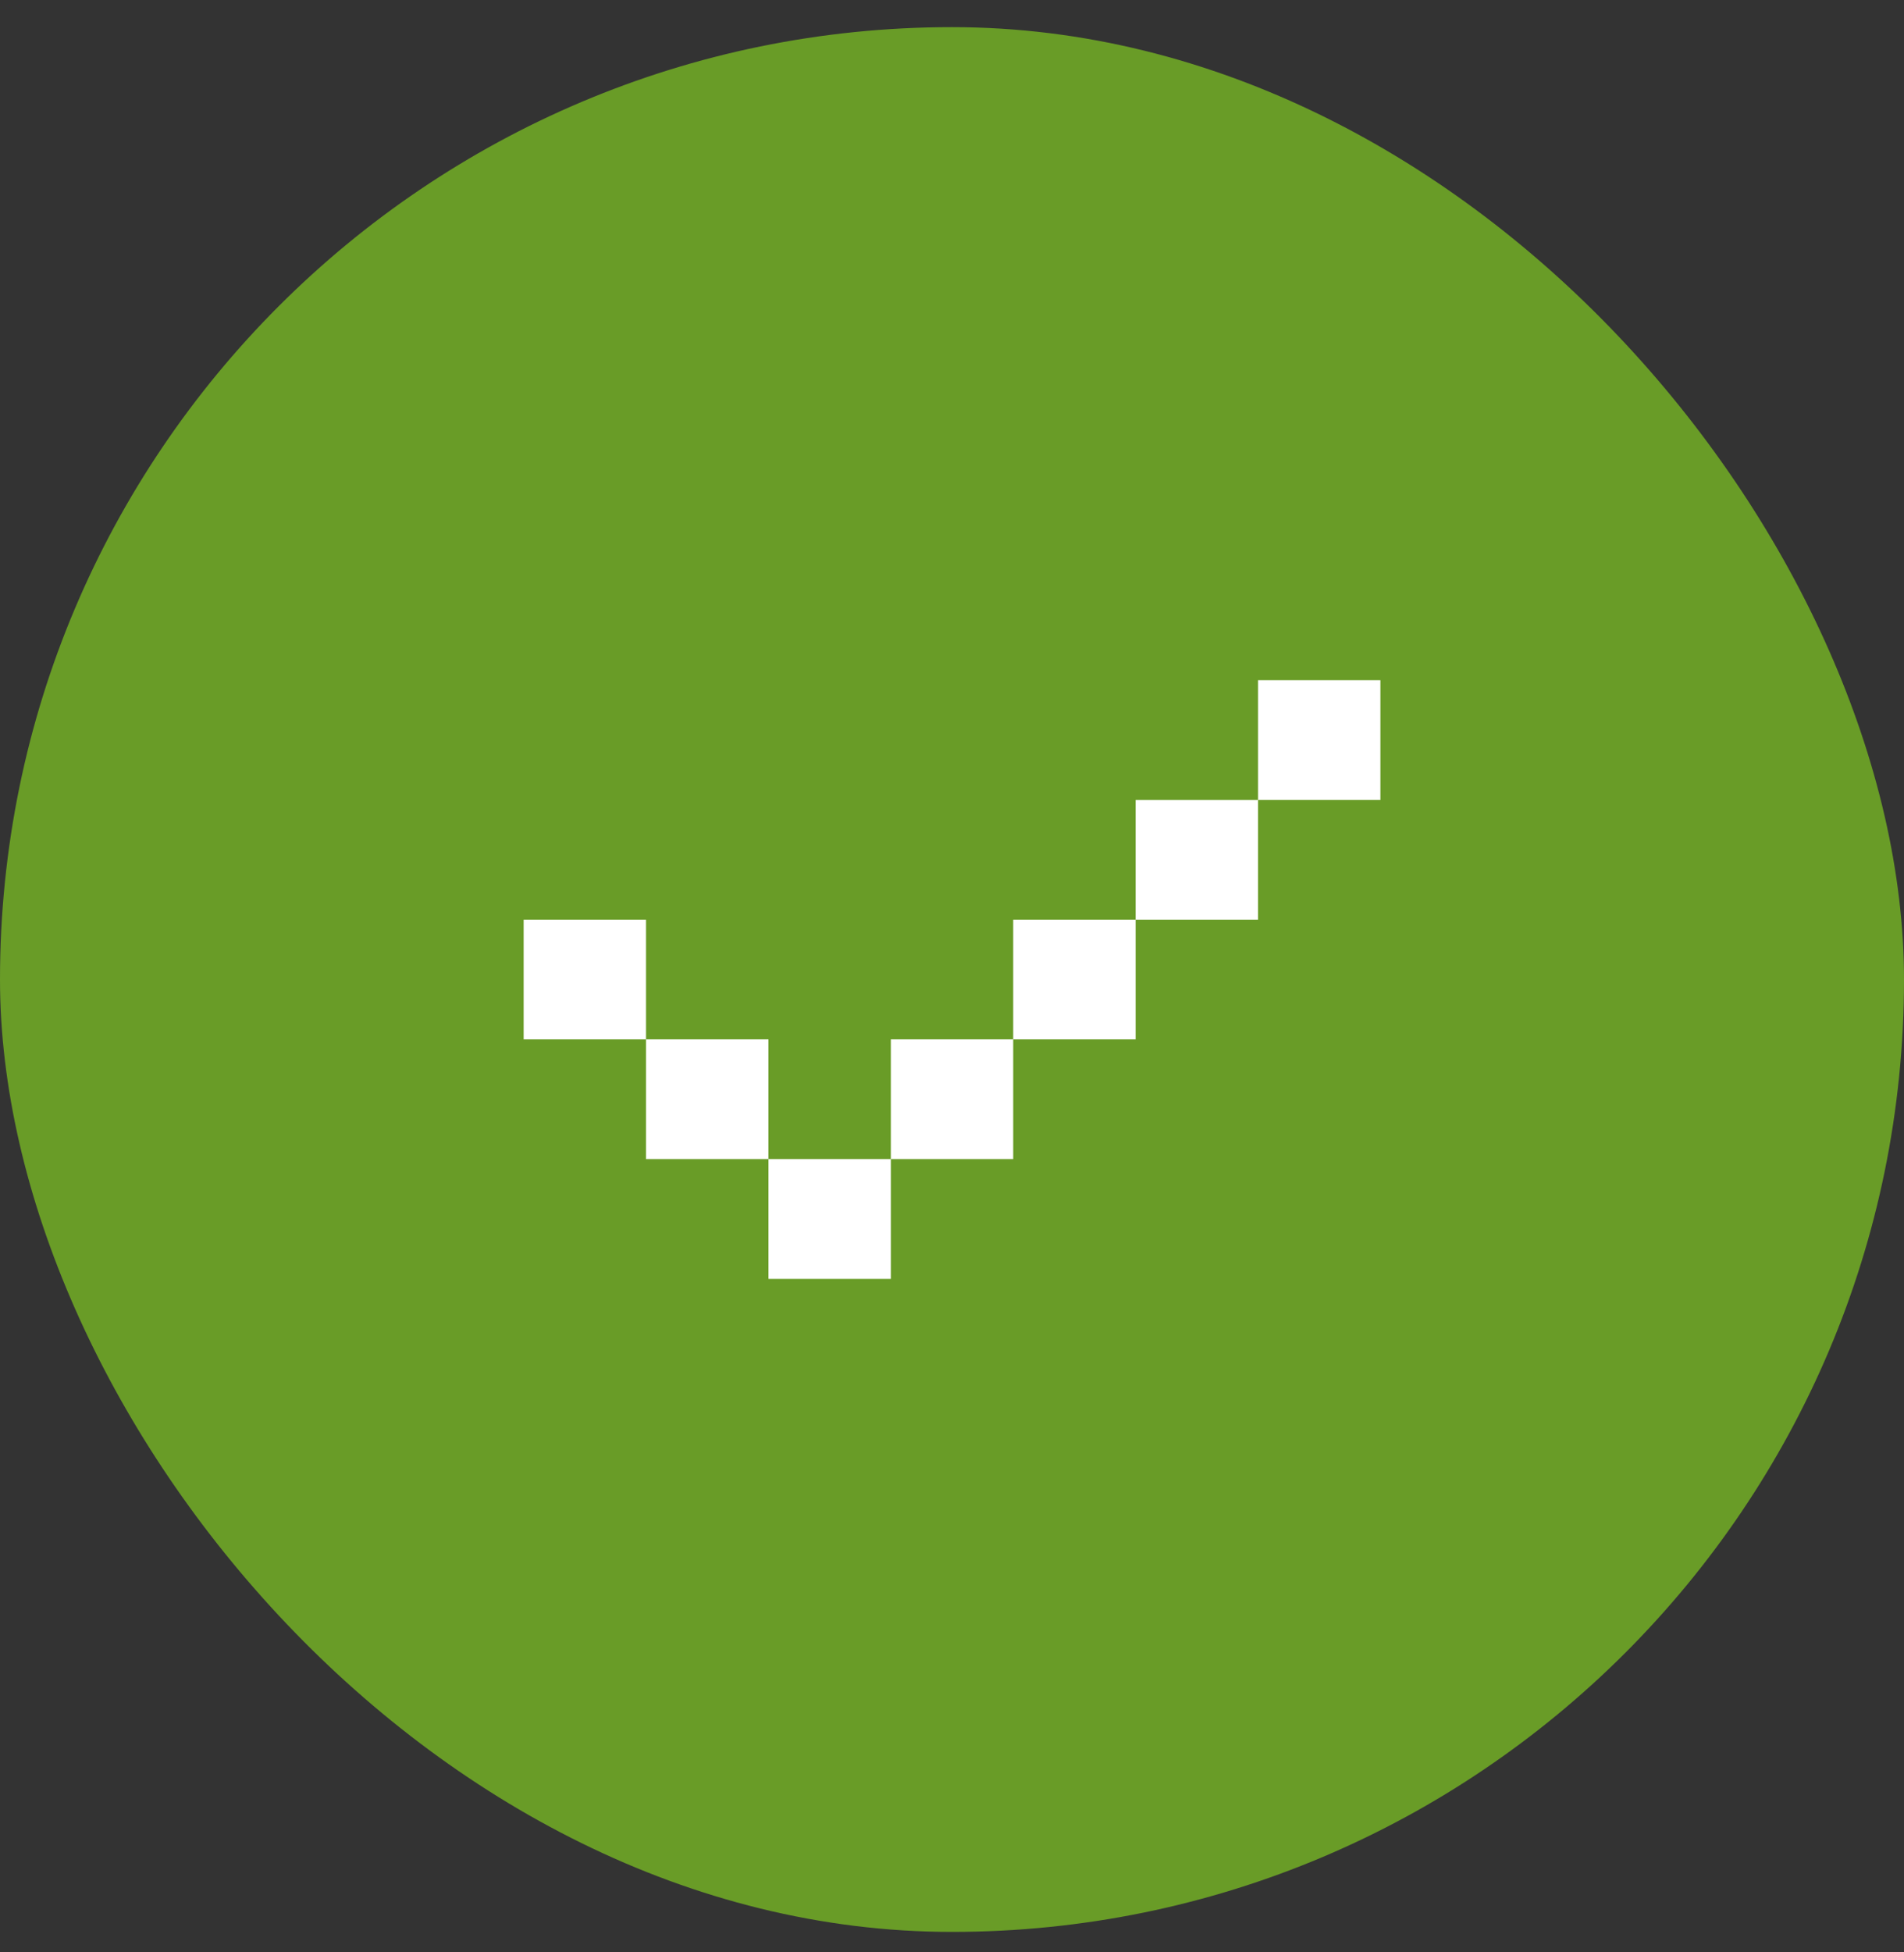
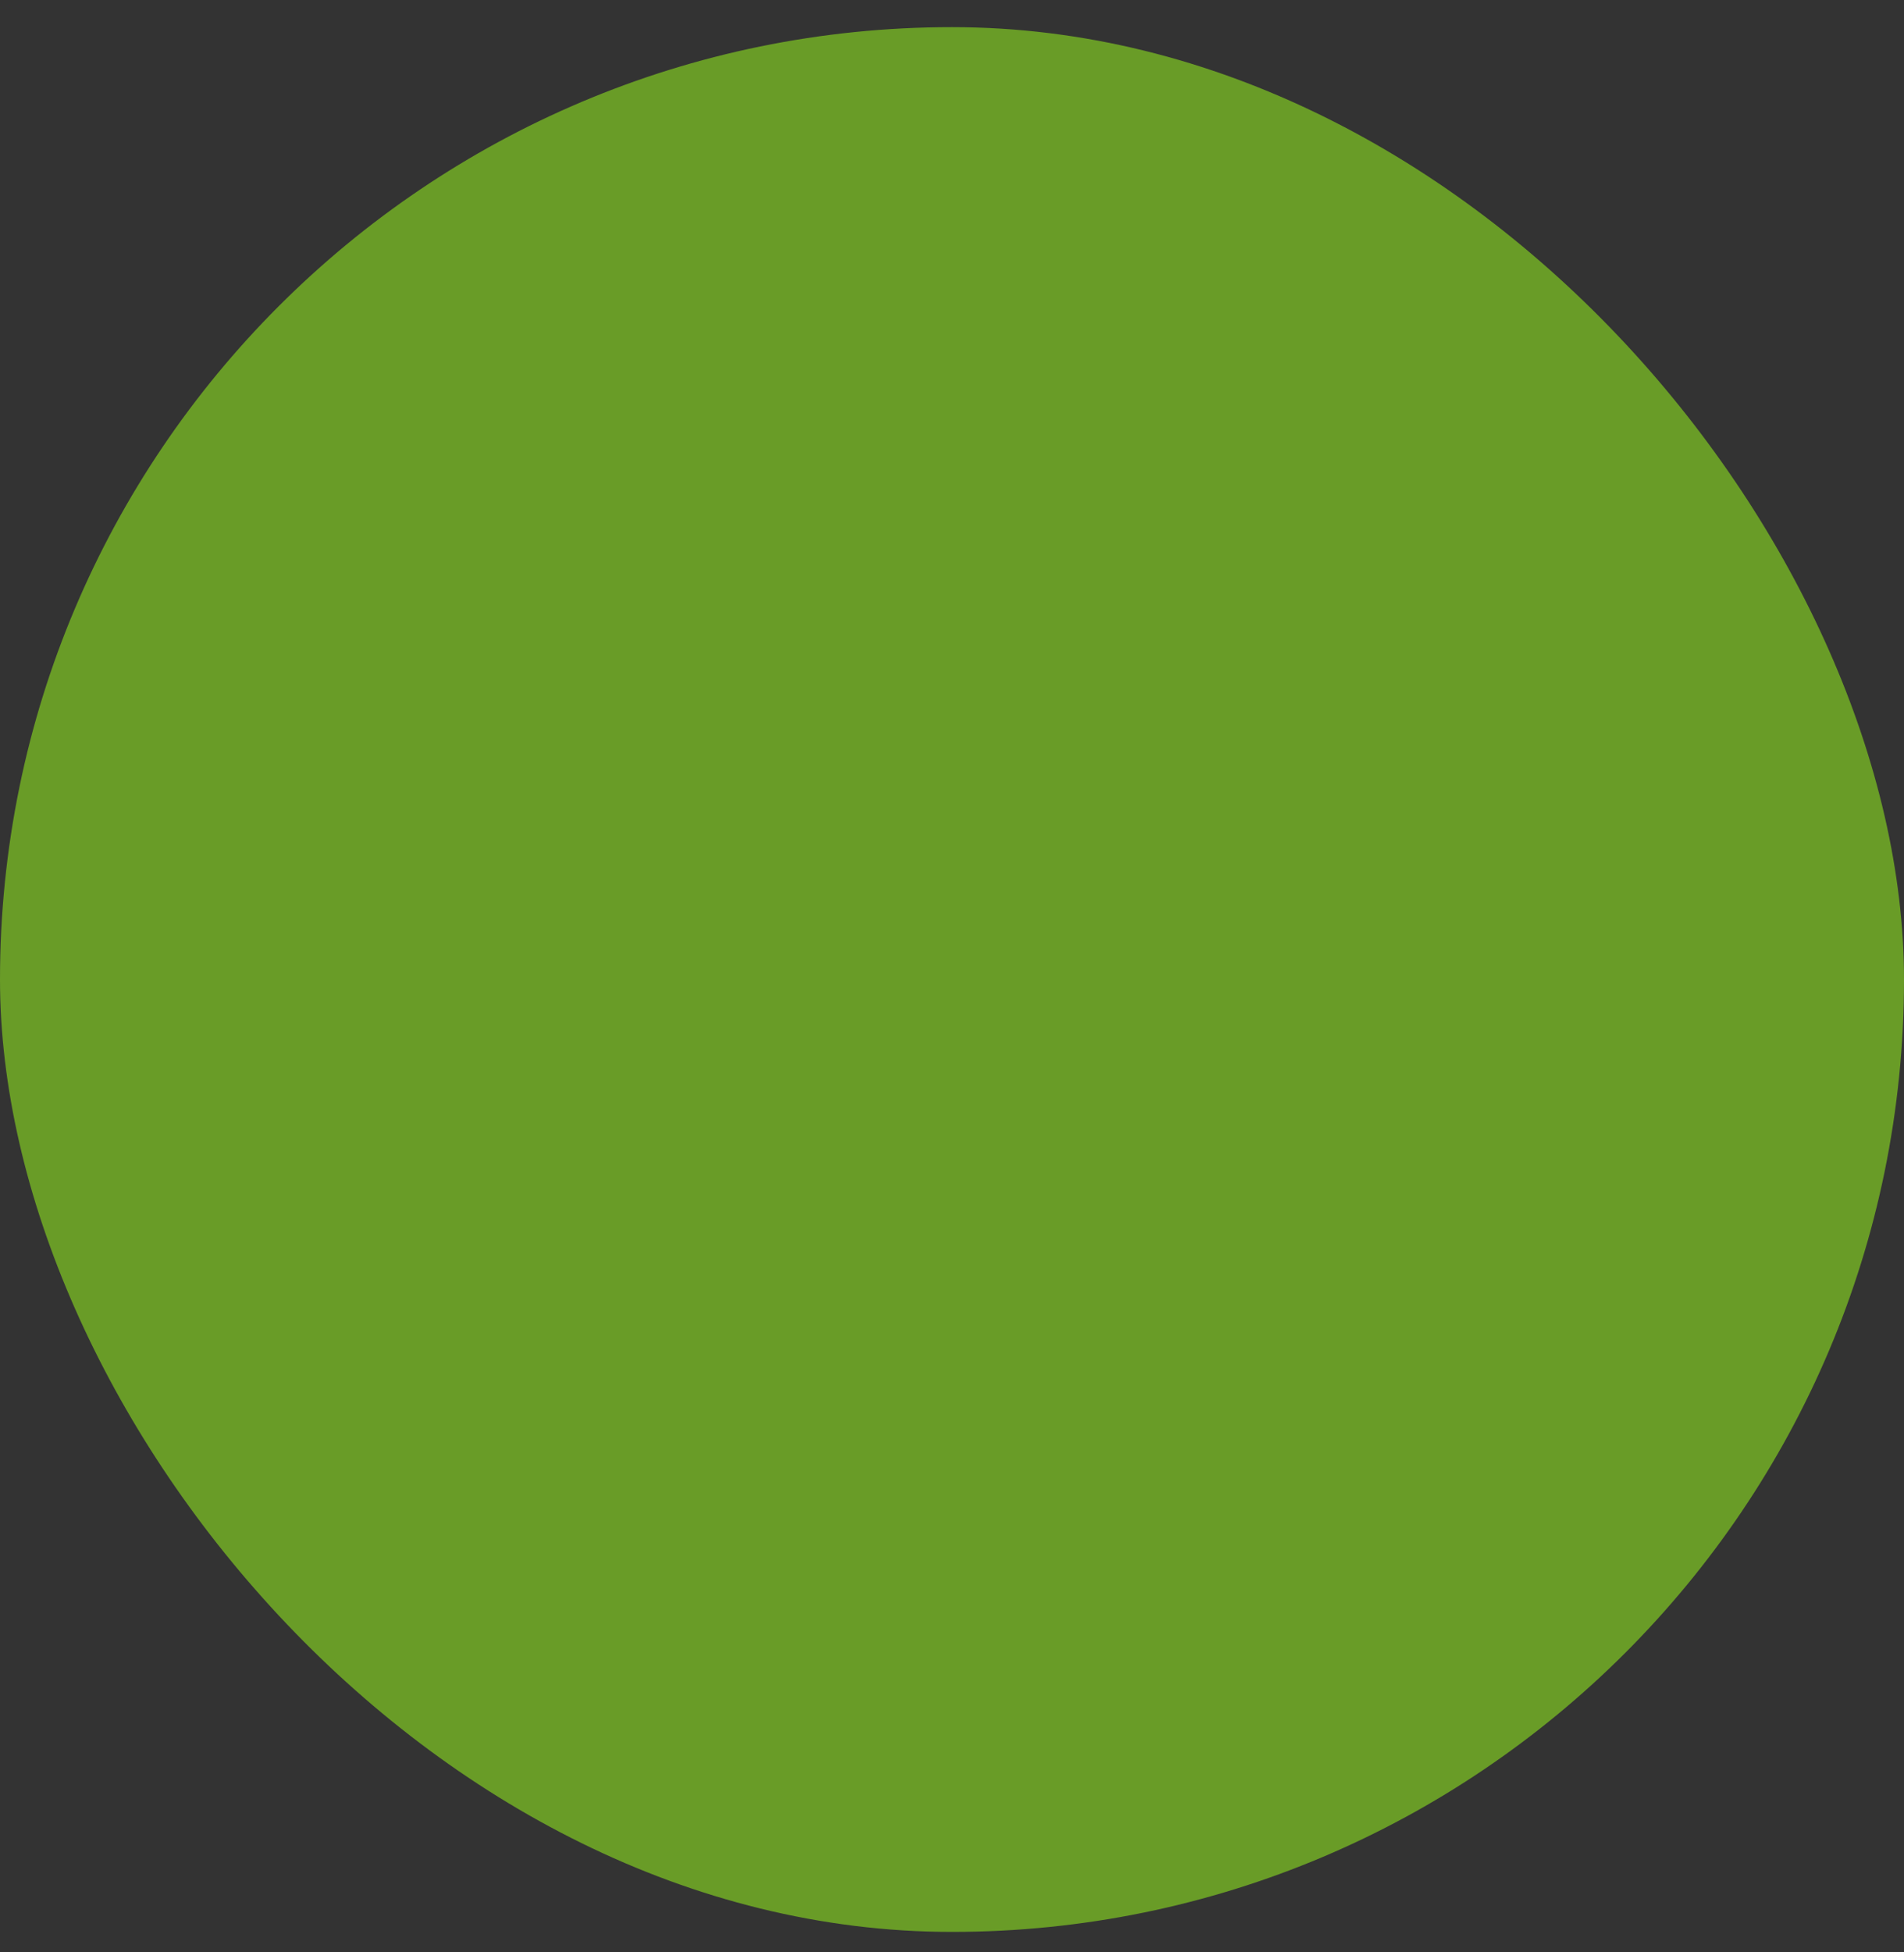
<svg xmlns="http://www.w3.org/2000/svg" width="40" height="41" viewBox="0 0 40 41" fill="none">
  <rect x="0" y="0" width="40" height="41" fill="#333333" stroke="none" />
  <rect y="0.57" width="40" height="40" rx="20" fill="#699C27" />
-   <path fill-rule="evenodd" clip-rule="evenodd" d="M26.429 14.284H29V16.799L26.429 16.799V19.313L23.858 19.313V21.827L21.286 21.827V24.341L18.715 24.341V26.856H18.715H16.144H16.144V24.341L13.572 24.341V21.827H11.001V19.313H13.572V21.827H16.144V24.341L18.715 24.341V21.827L21.286 21.827V19.313L23.858 19.313V16.799L26.429 16.799V14.284Z" fill="white" />
</svg>